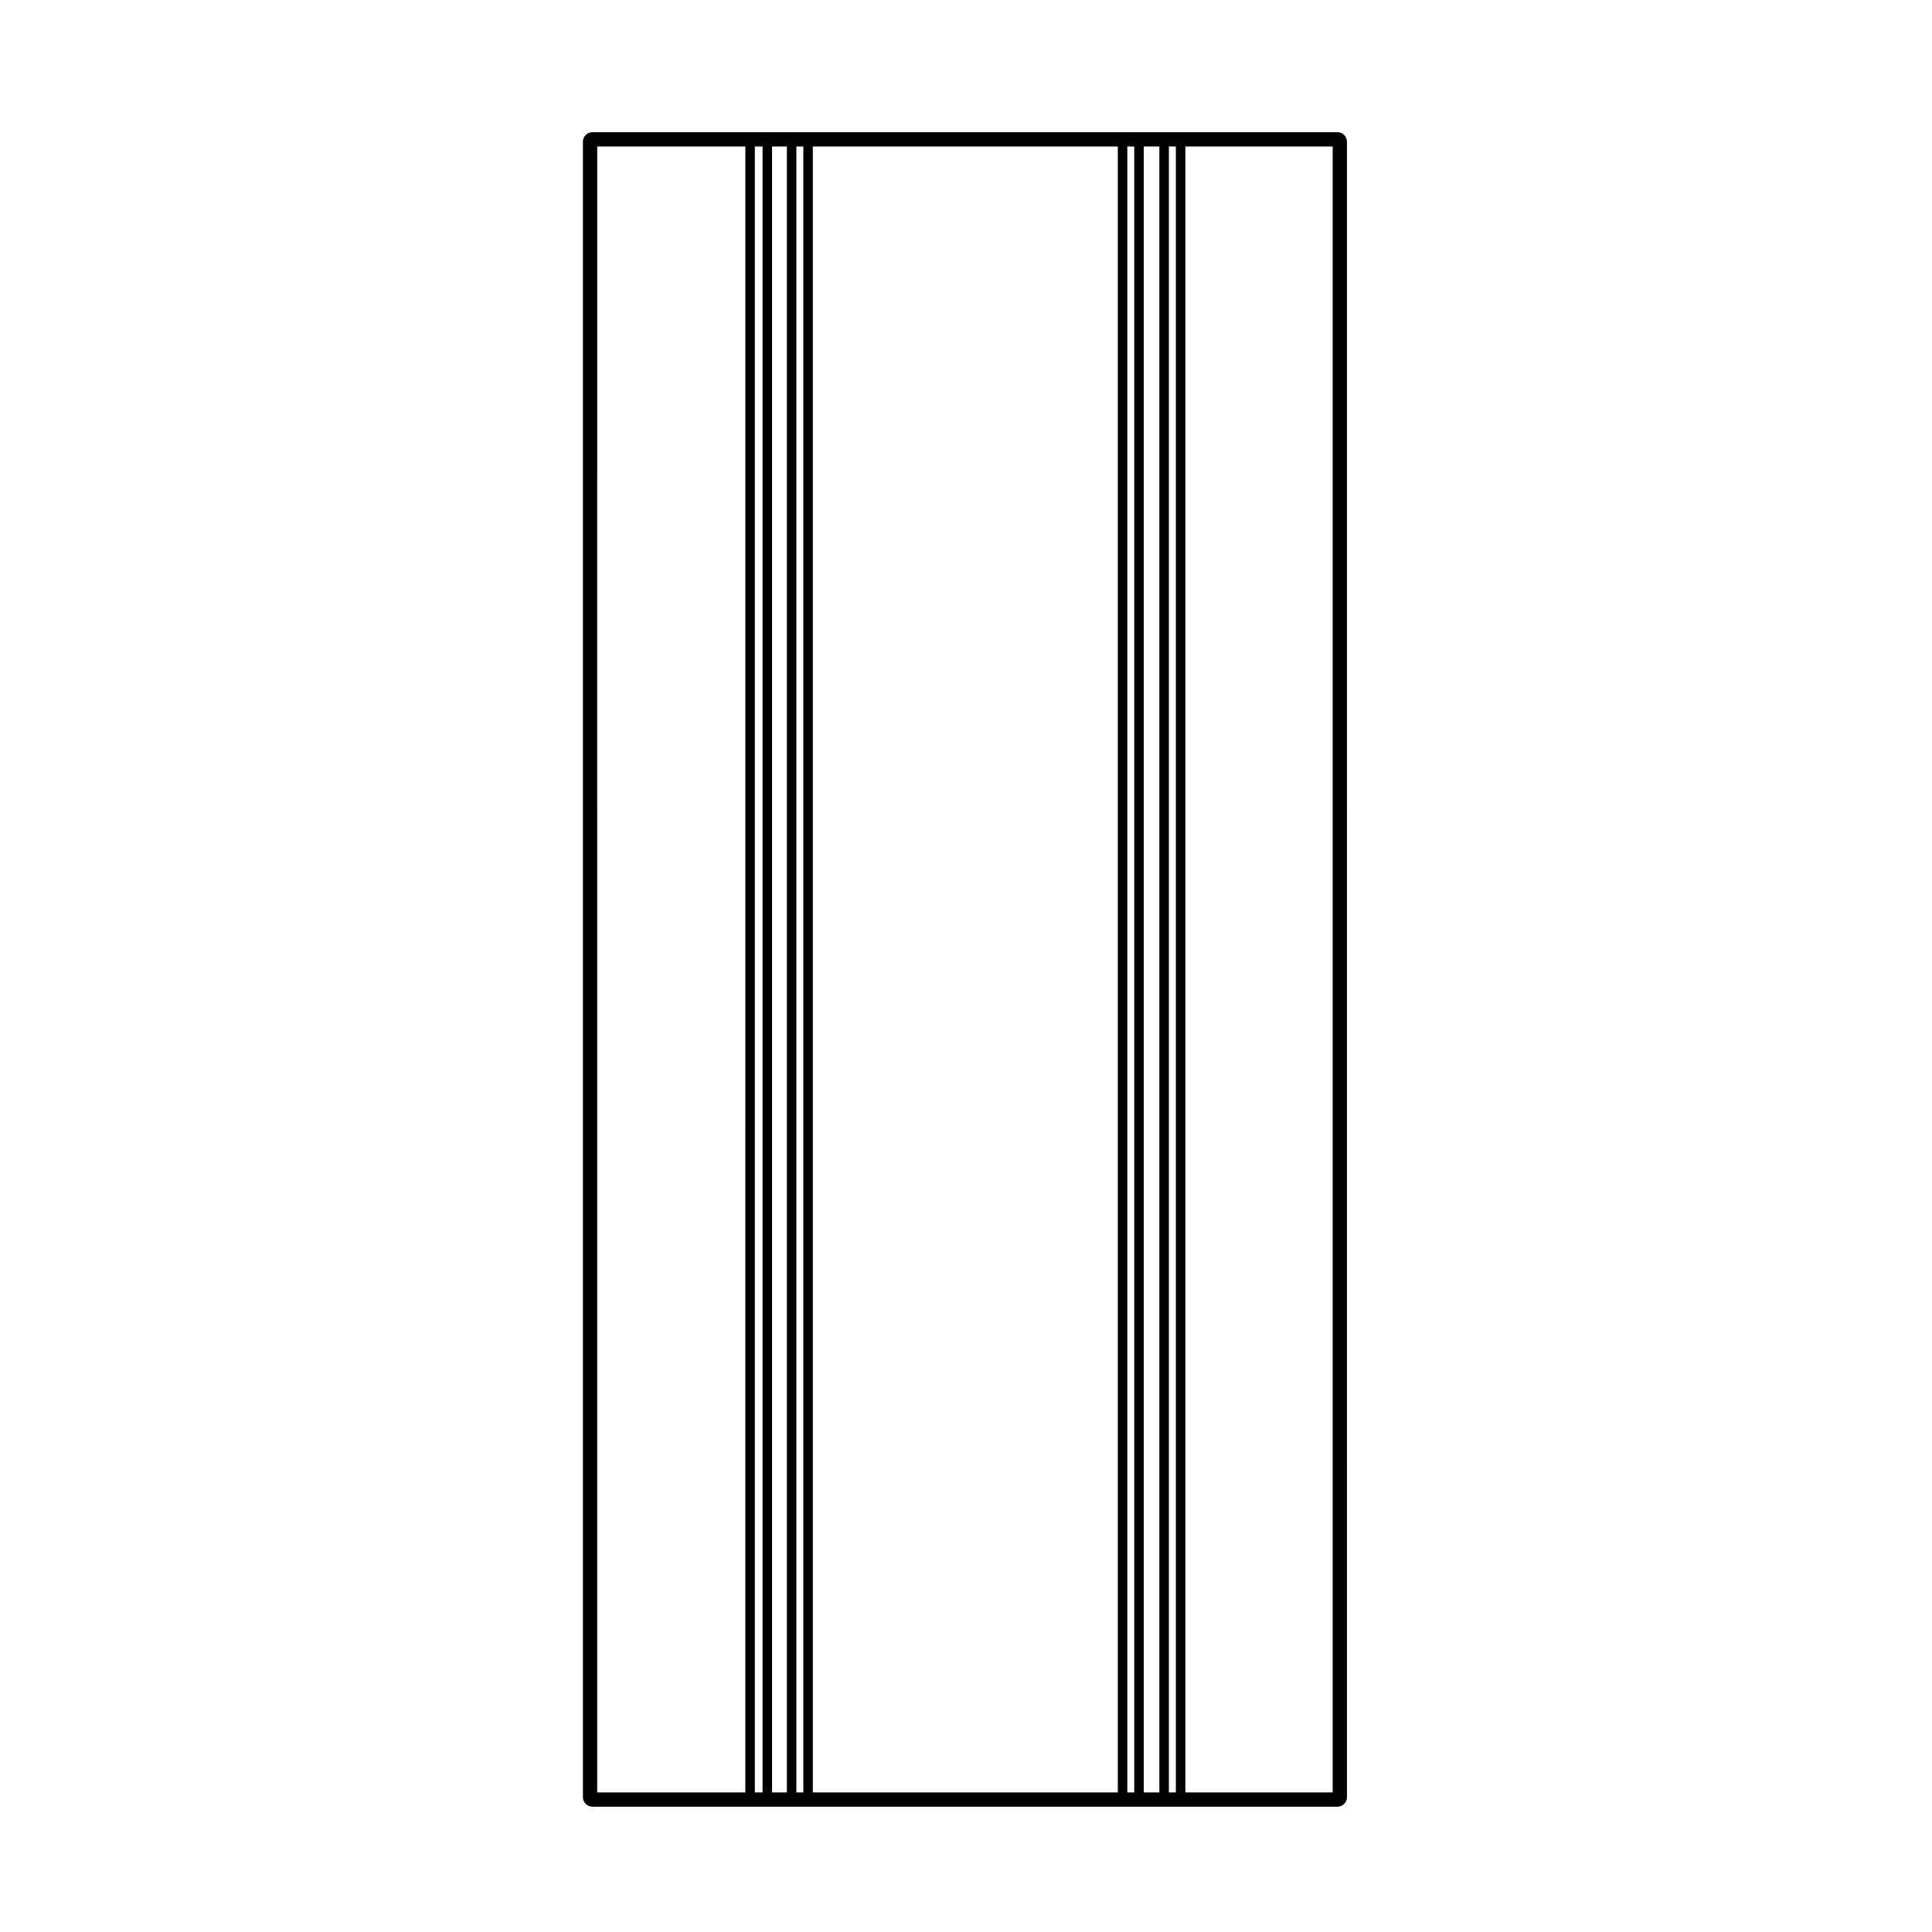
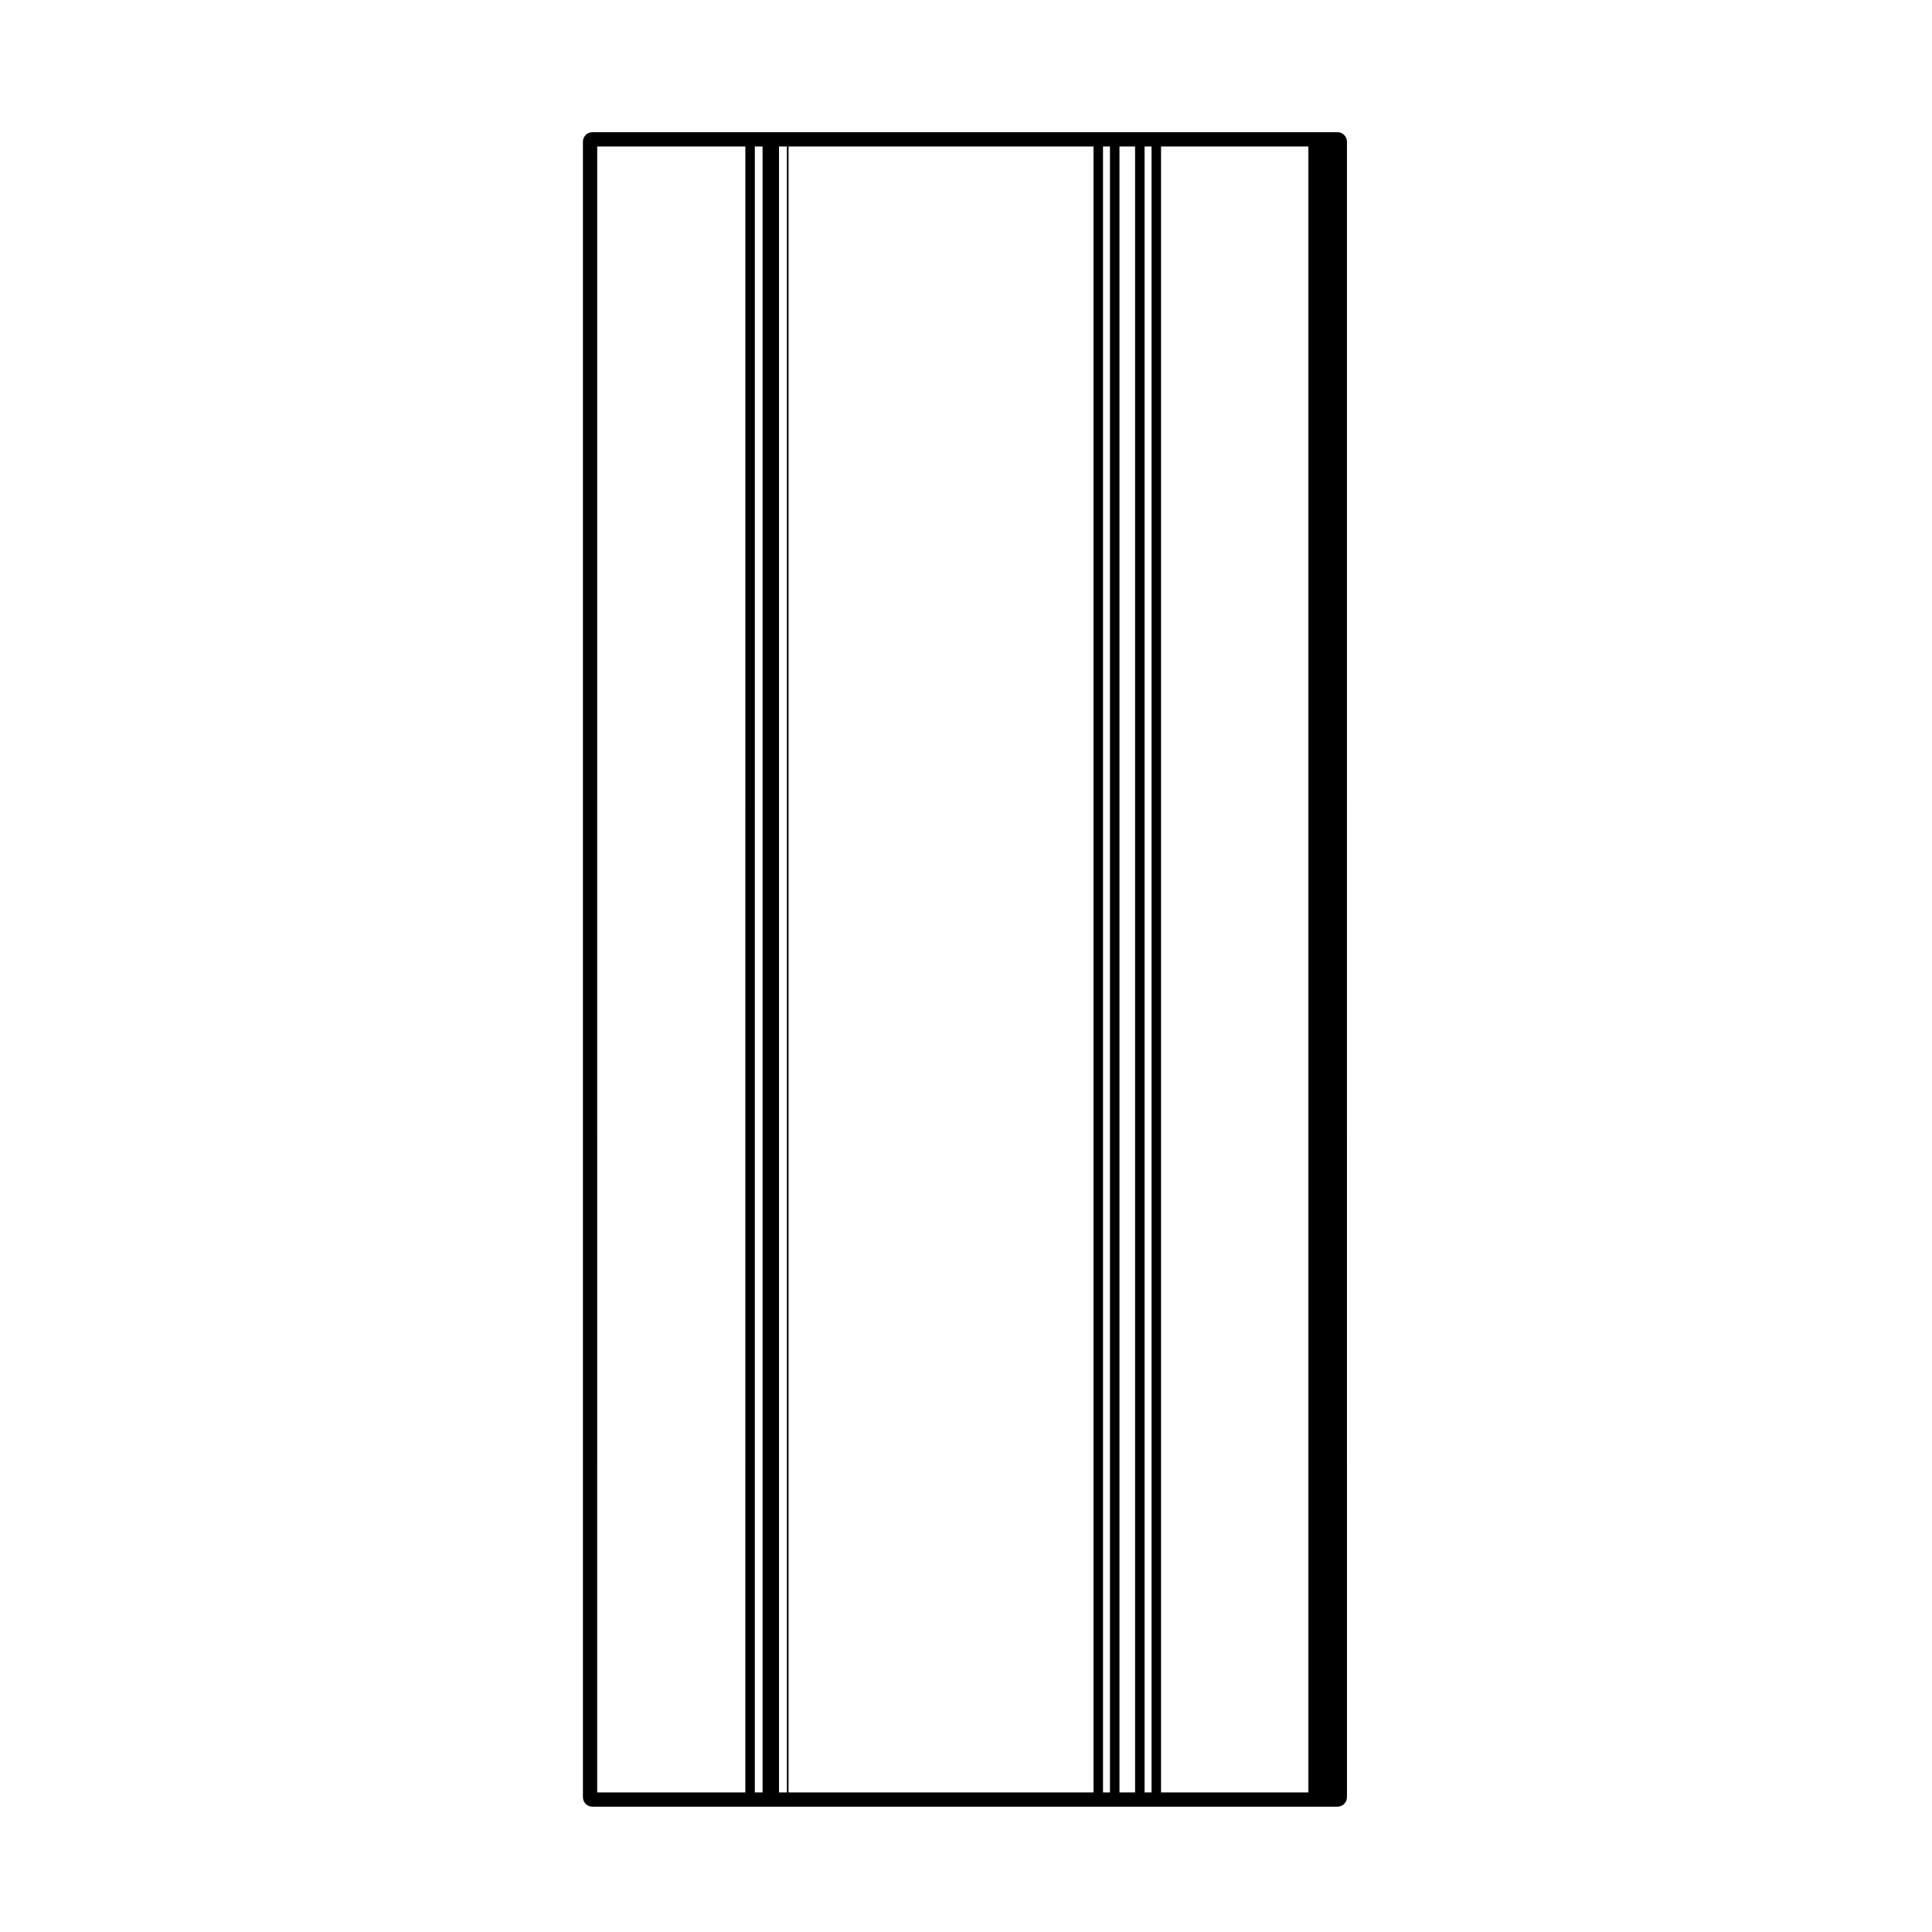
<svg xmlns="http://www.w3.org/2000/svg" fill="#000000" width="800px" height="800px" version="1.1" viewBox="144 144 512 512">
-   <path d="m498.43 179.03h-197.43c-1.391 0-2.519 1.129-2.519 2.519v438.72c0 1.387 1.129 2.519 2.519 2.519h197.44c1.391 0 2.519-1.133 2.519-2.519l-0.004-438.72c0-1.395-1.129-2.519-2.519-2.519zm-156.91 439.98h-39.258l0.004-436.2h39.258zm2.519-436.2h2.047v436.2h-2.047zm4.566 0h3.926v436.2h-3.926zm6.441 0h1.844v436.2h-1.844zm4.363 0h80.82v436.2l-80.82-0.004zm83.34 0h1.84v436.2h-1.84zm4.363 0h4.133v436.2h-4.133zm6.652 0h1.844v436.2h-1.844zm4.363 0h39.047v436.2h-39.047z" />
+   <path d="m498.43 179.03h-197.43c-1.391 0-2.519 1.129-2.519 2.519v438.72c0 1.387 1.129 2.519 2.519 2.519h197.44c1.391 0 2.519-1.133 2.519-2.519l-0.004-438.72c0-1.395-1.129-2.519-2.519-2.519zm-156.91 439.98h-39.258l0.004-436.2h39.258zm2.519-436.2h2.047v436.2h-2.047zm4.566 0h3.926v436.2h-3.926zh1.844v436.2h-1.844zm4.363 0h80.82v436.2l-80.82-0.004zm83.34 0h1.84v436.2h-1.84zm4.363 0h4.133v436.2h-4.133zm6.652 0h1.844v436.2h-1.844zm4.363 0h39.047v436.2h-39.047z" />
</svg>